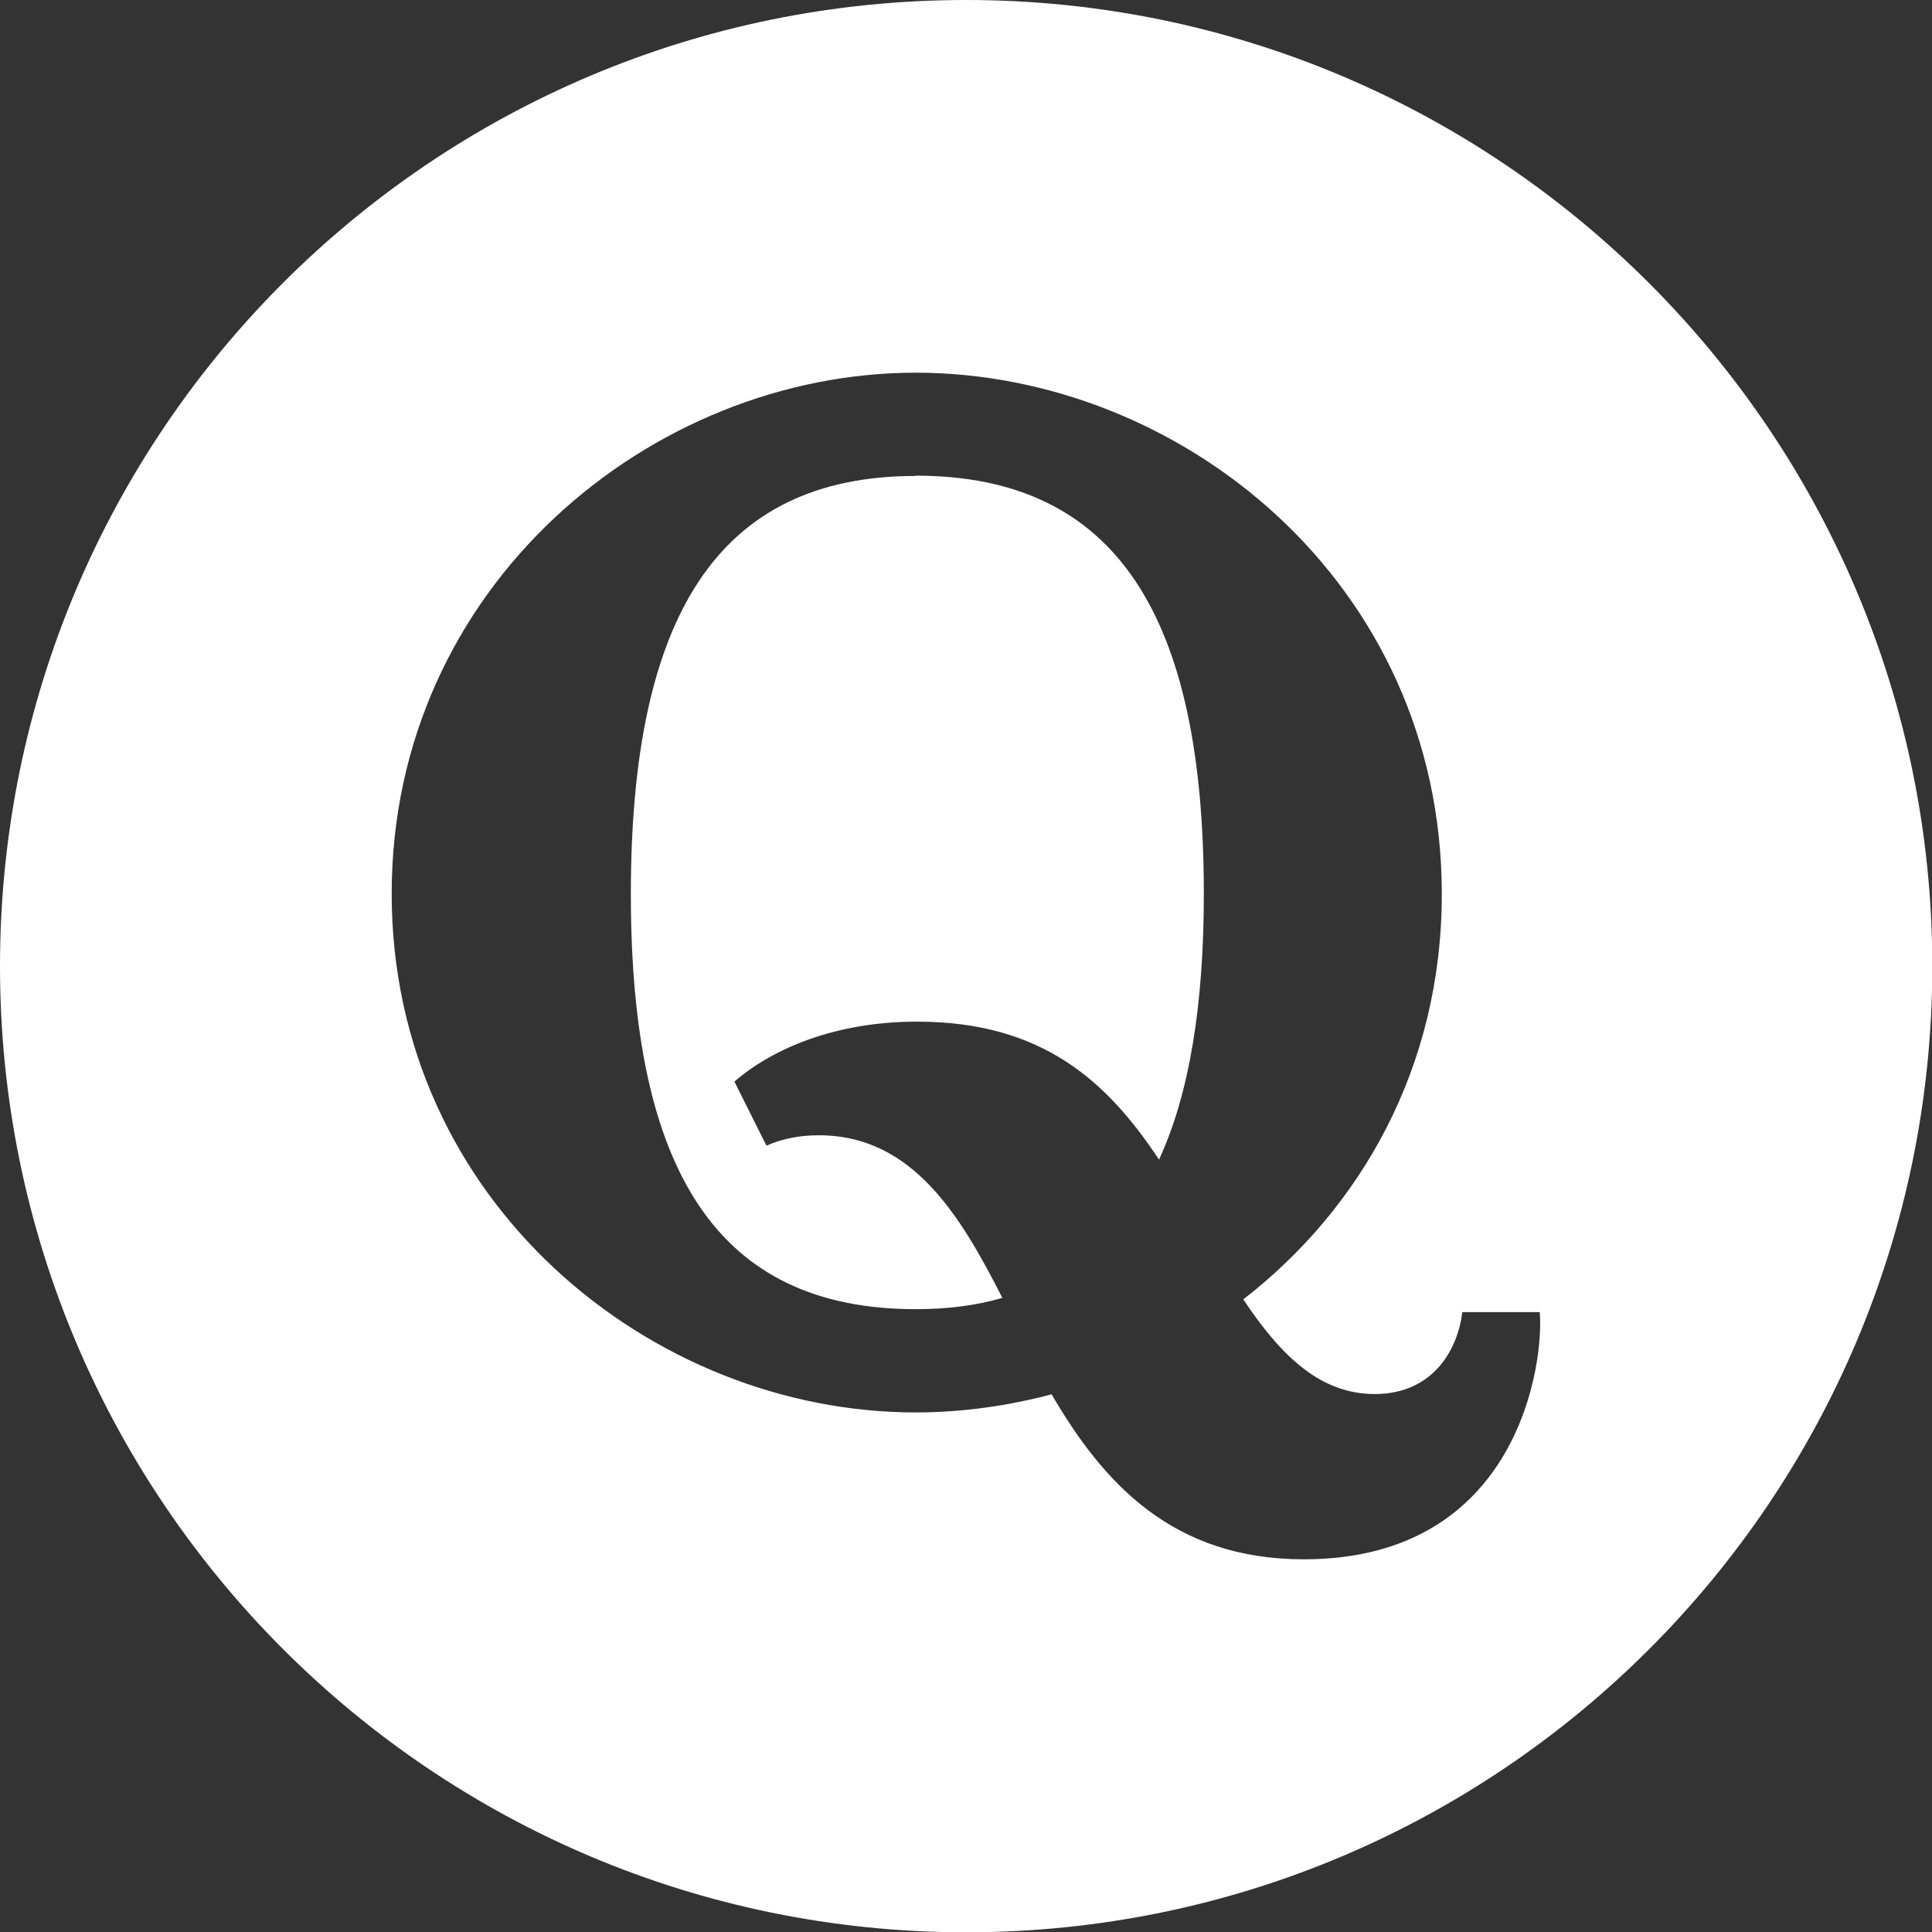
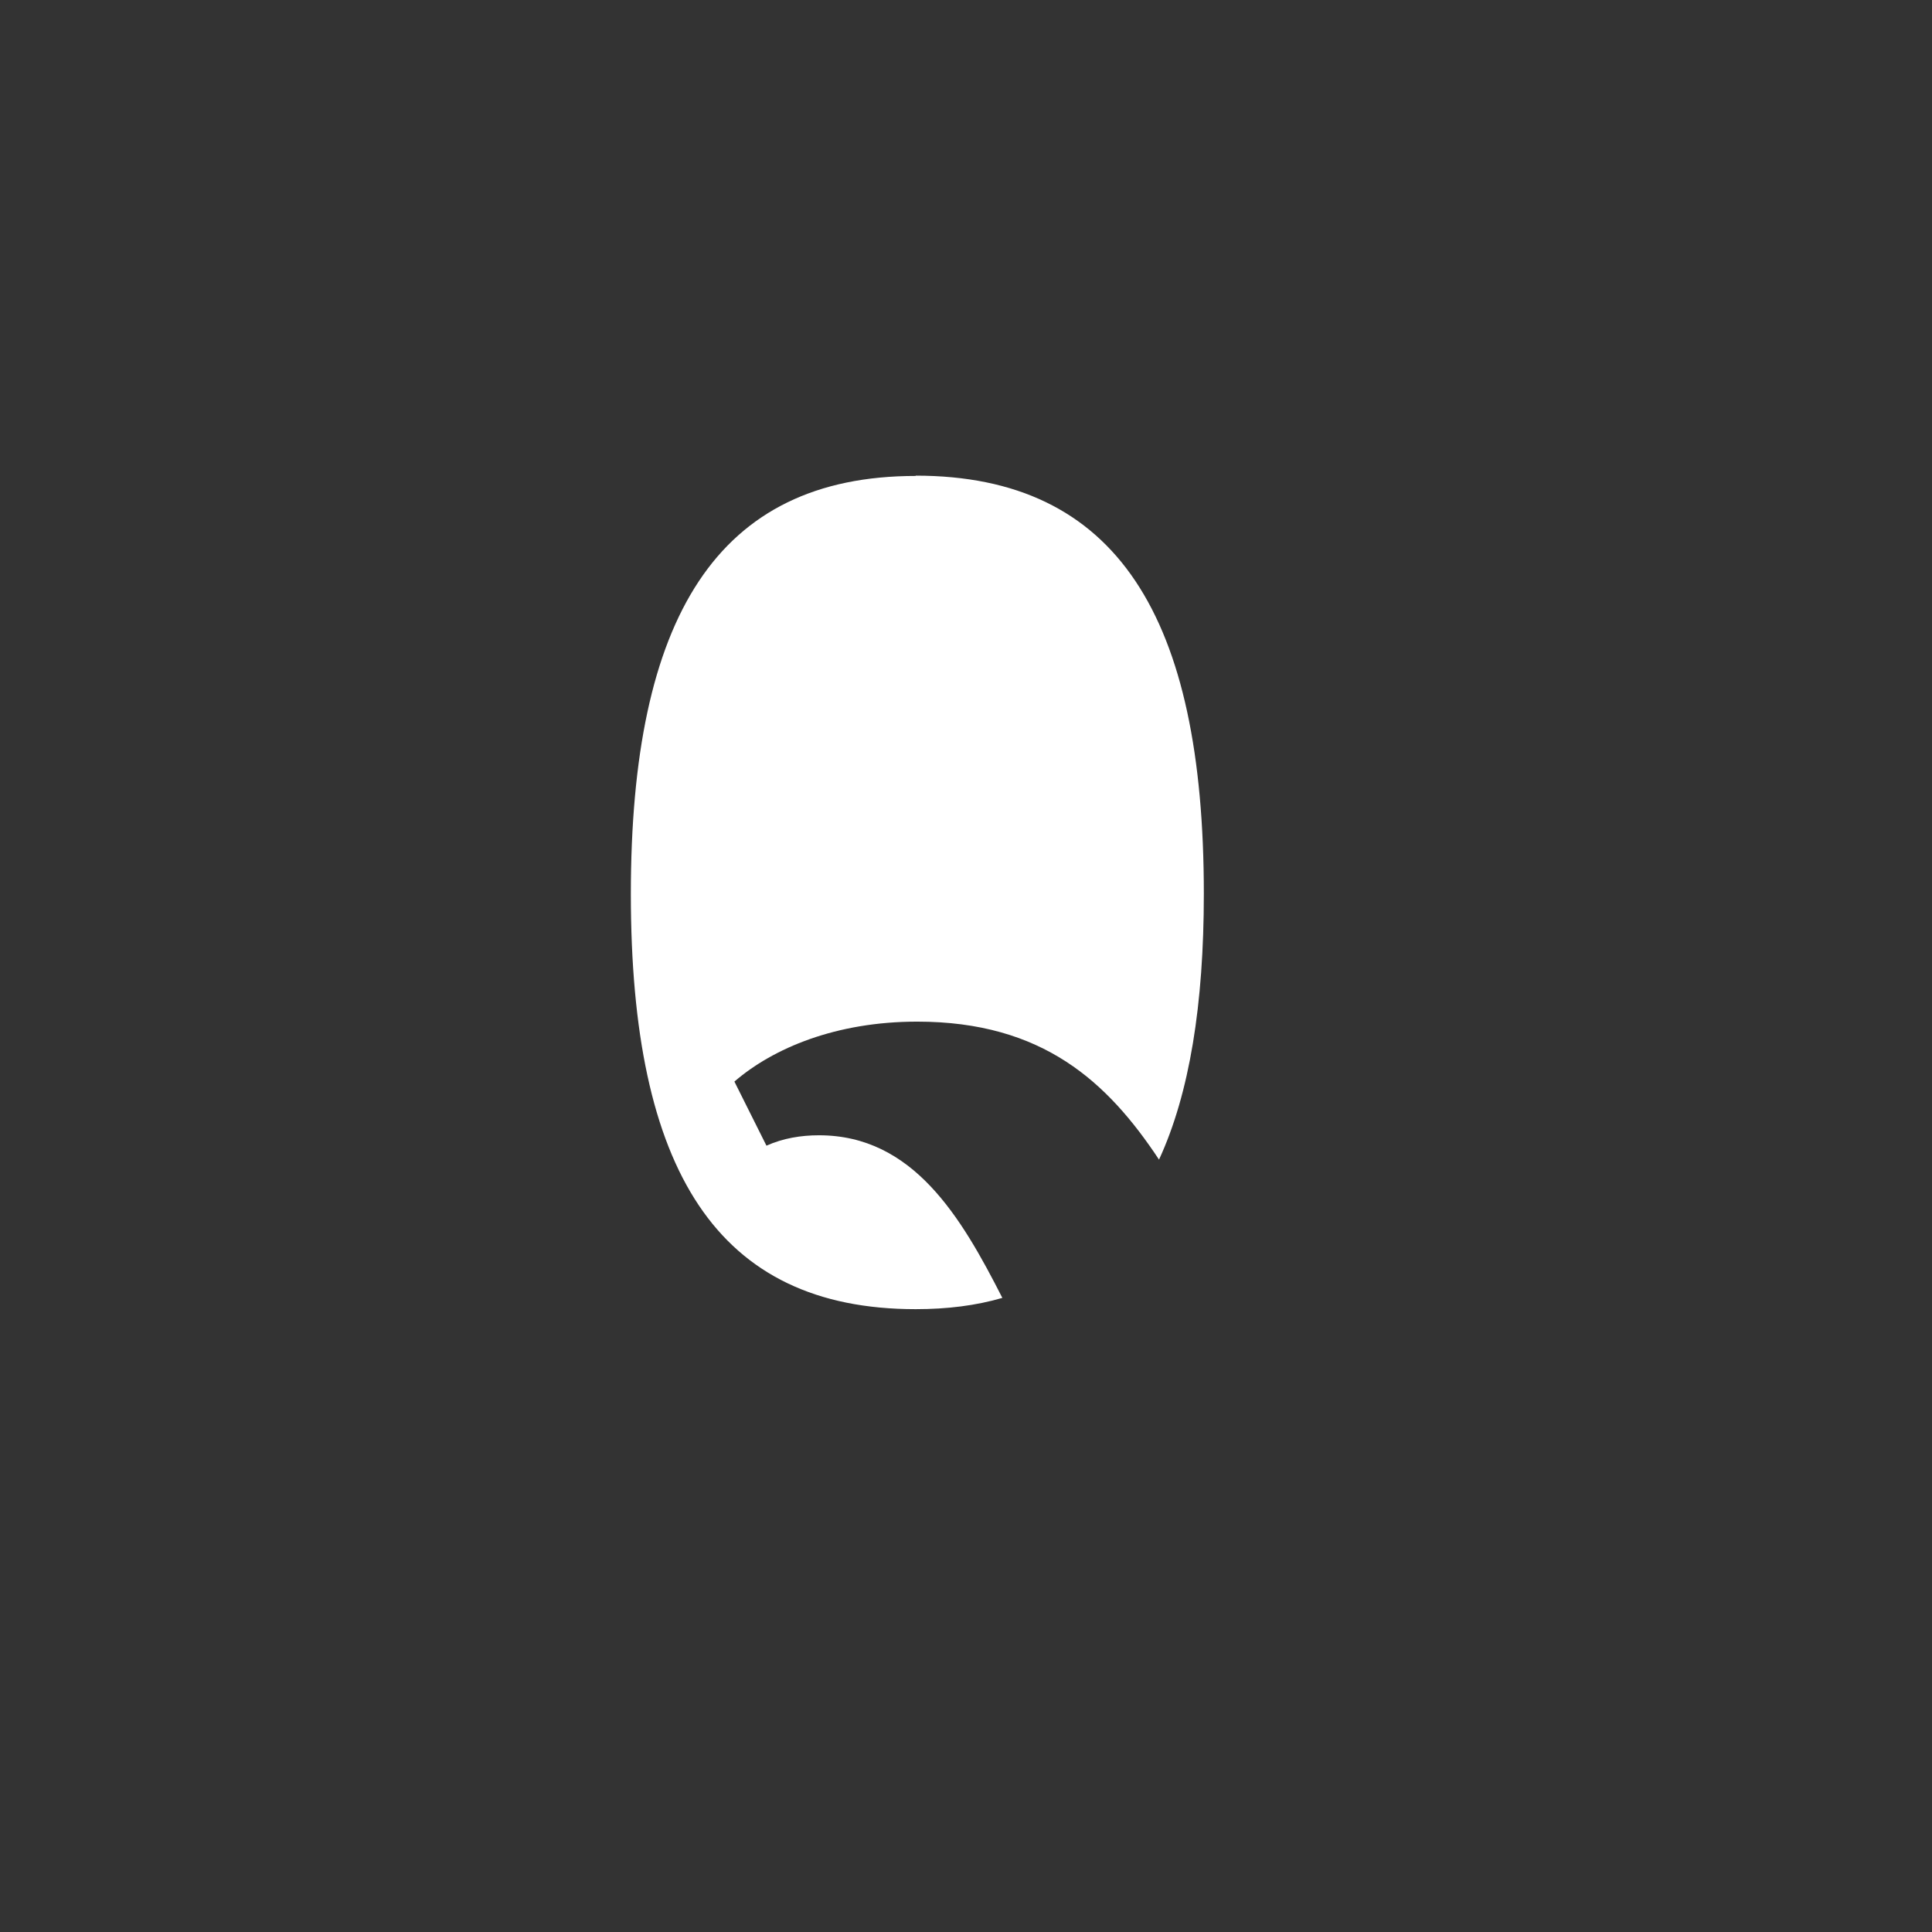
<svg xmlns="http://www.w3.org/2000/svg" id="_Слой_1" viewBox="0 0 65.11 65.11">
  <rect x="0" y="0" width="65.11" height="65.11" fill="#333333" stroke="none" />
  <defs>
    <style>.cls-1{fill:#fff;fill-rule:evenodd;}</style>
  </defs>
-   <path class="cls-1" d="M32.56,0C14.56,0,0,14.59,0,32.56s14.59,32.56,32.56,32.56,32.56-14.59,32.56-32.56S50.52,0,32.56,0Zm11.38,52.55c-4.42,0-6.75-2.56-8.5-5.56-1.47,.39-3.03,.61-4.58,.61-8.92,0-17.66-7.12-17.66-17.48S21.94,12.56,30.86,12.56s17.73,7.07,17.73,17.57c0,5.84-2.73,10.59-6.69,13.66,1.28,1.92,2.6,3.19,4.43,3.19,2,0,2.81-1.55,2.95-2.76h2.61c.15,1.62-.66,8.33-7.95,8.33Z" />
  <path class="cls-1" d="M30.86,16.04c-6.7,0-9.6,4.78-9.6,14.09s2.9,13.99,9.6,13.99c1.06,0,2.03-.12,2.92-.38-1.39-2.73-3.01-5.48-6.18-5.48-.61,0-1.21,.1-1.77,.35l-1.08-2.16c1.31-1.13,3.43-2.02,6.16-2.02,4.24,0,6.42,2.04,8.15,4.65,1.03-2.23,1.51-5.23,1.51-8.96,0-9.31-2.91-14.09-9.71-14.09Z" />
</svg>